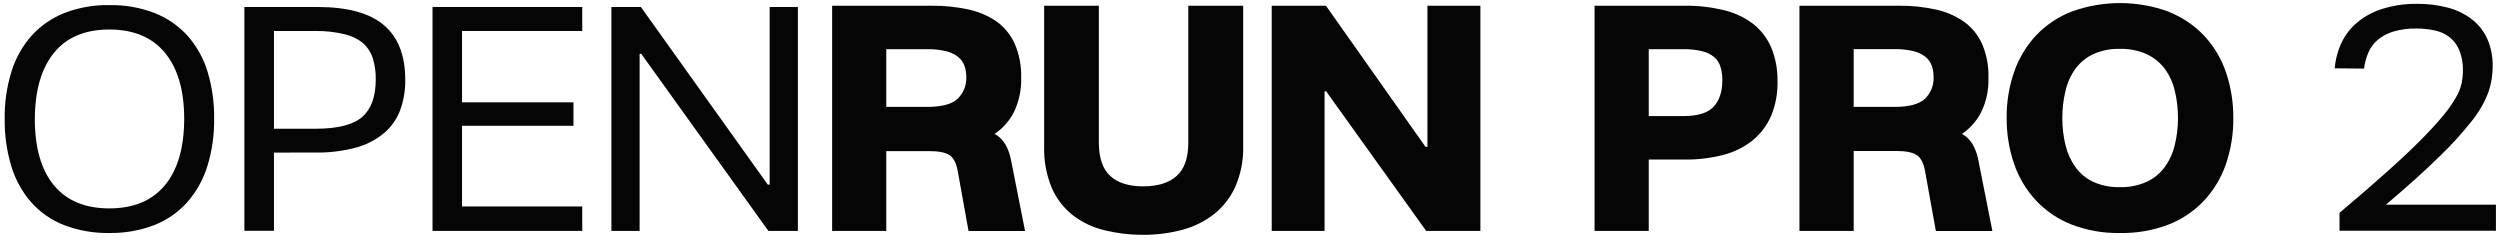
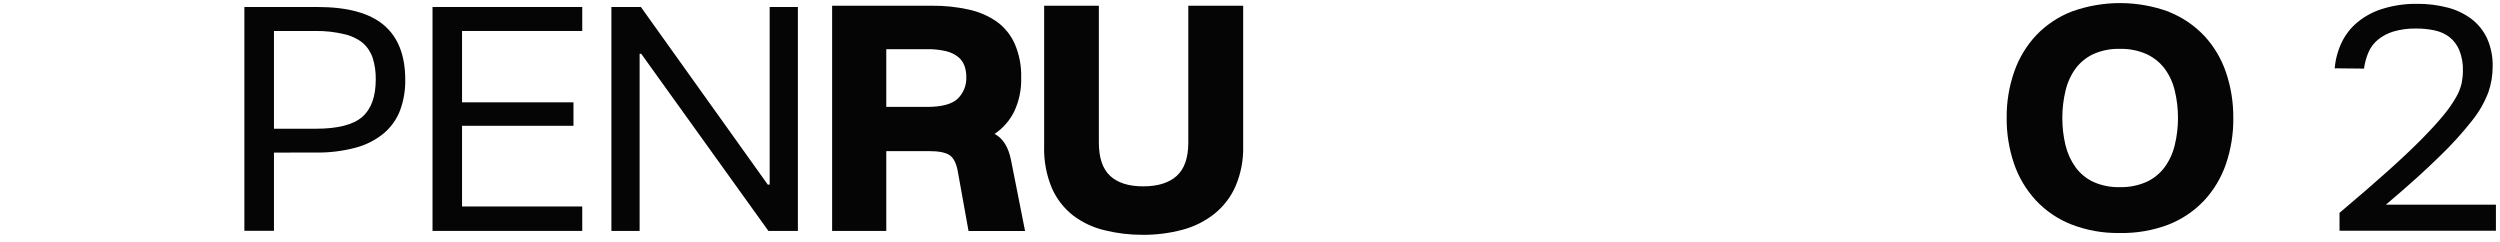
<svg xmlns="http://www.w3.org/2000/svg" width="341" height="33" viewBox="0 0 341 33" fill="none">
  <g clip-path="url(#clip0_4629_111)">
-     <path d="M14.915 0.696C17.042 0.653 19.156 1.028 21.138 1.798C22.849 2.478 24.38 3.543 25.613 4.909C26.853 6.328 27.776 7.994 28.32 9.798C28.942 11.881 29.242 14.047 29.209 16.221C29.24 18.435 28.919 20.64 28.258 22.754C27.686 24.559 26.743 26.224 25.489 27.643C24.254 28.998 22.722 30.049 21.013 30.714C19.066 31.451 16.997 31.813 14.915 31.78C12.803 31.82 10.703 31.453 8.729 30.701C7.013 30.03 5.479 28.965 4.253 27.589C3.018 26.165 2.097 24.496 1.551 22.692C0.917 20.596 0.61 18.415 0.64 16.225C0.607 14.003 0.928 11.79 1.591 9.669C2.161 7.87 3.104 6.212 4.36 4.803C5.601 3.458 7.134 2.415 8.84 1.754C10.78 1.018 12.841 0.659 14.915 0.696ZM4.751 16.225C4.751 20.148 5.616 23.161 7.347 25.265C9.077 27.369 11.595 28.422 14.902 28.425C18.218 28.425 20.748 27.372 22.493 25.265C24.238 23.158 25.116 20.145 25.124 16.225C25.124 12.332 24.252 9.326 22.507 7.207C20.762 5.089 18.231 4.028 14.915 4.025C11.6 4.025 9.081 5.086 7.36 7.207C5.638 9.329 4.769 12.335 4.751 16.225Z" fill="#050505" />
    <path d="M37.369 20.812V31.478H33.333V0.954H43.293C47.391 0.954 50.412 1.776 52.355 3.421C54.299 5.065 55.273 7.545 55.276 10.861C55.302 12.298 55.061 13.729 54.564 15.078C54.097 16.286 53.333 17.356 52.342 18.189C51.227 19.102 49.93 19.766 48.538 20.136C46.725 20.618 44.853 20.844 42.978 20.807L37.369 20.812ZM43.08 17.558C46.075 17.558 48.188 17.018 49.418 15.936C50.647 14.855 51.259 13.145 51.253 10.807C51.27 9.833 51.132 8.862 50.844 7.932C50.59 7.141 50.13 6.432 49.511 5.878C48.776 5.285 47.914 4.871 46.991 4.669C45.711 4.36 44.397 4.211 43.08 4.225H37.369V17.558H43.08Z" fill="#050505" />
    <path d="M63.022 4.225V13.958H78.222V17.158H63.022V28.163H79.418V31.496H58.996V0.954H79.418V4.225H63.022Z" fill="#050505" />
    <path d="M108.831 31.496H104.809L87.462 7.336H87.244V31.496H83.395V0.954H87.418L104.724 25.18H104.982V0.954H108.831V31.496Z" fill="#050505" />
    <path d="M113.502 0.781H127.111C128.798 0.764 130.481 0.938 132.129 1.301C133.509 1.596 134.818 2.162 135.978 2.967C137.045 3.746 137.888 4.794 138.422 6.003C139.04 7.459 139.335 9.031 139.289 10.612C139.337 12.2 139.009 13.778 138.333 15.216C137.725 16.447 136.805 17.498 135.667 18.265C136.816 18.872 137.566 20.084 137.916 21.901L139.818 31.505H132.107L130.636 23.336C130.431 22.243 130.056 21.515 129.511 21.154C128.96 20.794 128.04 20.612 126.742 20.612H120.889V31.496H113.502V0.781ZM126.44 14.581C128.458 14.581 129.856 14.206 130.636 13.456C131.025 13.075 131.33 12.616 131.532 12.109C131.733 11.602 131.826 11.059 131.804 10.514C131.81 10 131.729 9.489 131.564 9.003C131.397 8.53 131.106 8.11 130.72 7.789C130.238 7.404 129.676 7.131 129.076 6.989C128.213 6.783 127.327 6.689 126.44 6.709H120.889V14.581H126.44Z" fill="#050505" />
    <path d="M149.884 0.781V19.447C149.884 21.521 150.397 23.035 151.422 23.989C152.447 24.944 153.954 25.419 155.942 25.416C157.933 25.416 159.455 24.941 160.507 23.989C161.558 23.038 162.084 21.524 162.084 19.447V0.781H169.569V19.945C169.616 21.815 169.261 23.673 168.529 25.394C167.887 26.862 166.901 28.153 165.653 29.158C164.369 30.174 162.889 30.915 161.307 31.336C159.515 31.813 157.667 32.046 155.813 32.029C154.079 32.032 152.351 31.823 150.667 31.407C149.114 31.043 147.655 30.359 146.382 29.398C145.123 28.418 144.127 27.139 143.484 25.678C142.724 23.865 142.362 21.91 142.422 19.945V0.781H149.884Z" fill="#050505" />
-     <path d="M201.924 31.496H194.529L180.889 12.46H180.671V31.496H173.462V0.781H180.858L194.444 20.034H194.702V0.781H201.924V31.496Z" fill="#050505" />
-     <path d="M224.889 21.763V31.496H217.498V0.781H229.778C231.554 0.759 233.325 0.956 235.053 1.367C236.499 1.697 237.861 2.322 239.053 3.203C240.145 4.041 241.008 5.142 241.56 6.403C242.181 7.882 242.483 9.475 242.449 11.078C242.495 12.716 242.192 14.345 241.56 15.856C240.986 17.155 240.11 18.298 239.004 19.189C237.829 20.109 236.474 20.773 235.027 21.136C233.312 21.576 231.547 21.787 229.778 21.763H224.889ZM229.56 15.834C231.578 15.834 232.976 15.401 233.756 14.536C234.535 13.671 234.924 12.486 234.924 10.98C234.934 10.36 234.853 9.742 234.684 9.145C234.535 8.63 234.244 8.168 233.844 7.812C233.368 7.414 232.805 7.132 232.2 6.989C231.336 6.783 230.448 6.689 229.56 6.709H224.889V15.834H229.56Z" fill="#050505" />
-     <path d="M245.444 0.781H259.027C260.715 0.764 262.4 0.938 264.049 1.301C265.429 1.596 266.738 2.162 267.898 2.967C268.973 3.744 269.824 4.791 270.364 6.003C270.978 7.46 271.272 9.031 271.227 10.612C271.276 12.2 270.95 13.777 270.275 15.216C269.665 16.446 268.747 17.497 267.609 18.265C268.758 18.872 269.508 20.084 269.858 21.901L271.76 31.505H264.049L262.578 23.336C262.373 22.243 262 21.514 261.449 21.154C260.898 20.794 260 20.594 258.667 20.594H252.844V31.496H245.444V0.781ZM258.378 14.581C260.4 14.581 261.795 14.207 262.578 13.456C262.967 13.074 263.271 12.615 263.472 12.108C263.672 11.602 263.765 11.058 263.742 10.514C263.747 10.001 263.667 9.49 263.507 9.003C263.342 8.527 263.052 8.104 262.667 7.781C262.185 7.395 261.623 7.122 261.022 6.981C260.158 6.775 259.27 6.681 258.382 6.701H252.844V14.581H258.378Z" fill="#050505" />
    <path d="M295.845 1.625C297.681 2.353 299.335 3.476 300.689 4.914C302.006 6.348 303.008 8.042 303.631 9.887C304.307 11.891 304.642 13.995 304.622 16.109C304.645 18.25 304.302 20.378 303.609 22.403C302.972 24.251 301.955 25.945 300.622 27.376C299.261 28.81 297.599 29.926 295.756 30.643C293.643 31.443 291.396 31.829 289.138 31.78C286.859 31.825 284.594 31.42 282.471 30.589C280.639 29.858 278.992 28.728 277.649 27.283C276.335 25.844 275.333 24.149 274.707 22.305C274.028 20.302 273.691 18.198 273.711 16.083C273.686 13.926 274.038 11.781 274.751 9.745C275.396 7.902 276.419 6.213 277.756 4.789C279.116 3.374 280.769 2.275 282.6 1.567C286.889 0.023 291.584 0.039 295.862 1.612L295.845 1.625ZM281.738 19.816C281.996 20.897 282.462 21.918 283.111 22.82C283.738 23.678 284.571 24.363 285.533 24.812C286.669 25.317 287.904 25.561 289.147 25.527C290.397 25.559 291.638 25.315 292.782 24.812C293.757 24.365 294.604 23.68 295.245 22.82C295.903 21.922 296.374 20.9 296.631 19.816C296.931 18.599 297.08 17.35 297.076 16.096C297.082 14.828 296.933 13.563 296.631 12.332C296.376 11.252 295.904 10.236 295.245 9.345C294.596 8.498 293.751 7.822 292.782 7.376C291.638 6.874 290.396 6.631 289.147 6.665C287.904 6.629 286.67 6.872 285.533 7.376C284.577 7.824 283.745 8.5 283.111 9.345C282.464 10.241 282 11.256 281.747 12.332C281.447 13.564 281.298 14.828 281.302 16.096C281.297 17.349 281.443 18.598 281.738 19.816Z" fill="#050505" />
    <path d="M319.111 29.029C321.68 26.863 323.88 24.96 325.711 23.318C327.542 21.677 329.077 20.228 330.316 18.972C331.554 17.718 332.55 16.629 333.302 15.705C333.942 14.942 334.513 14.124 335.009 13.261C335.358 12.661 335.616 12.012 335.773 11.336C335.883 10.78 335.94 10.214 335.942 9.647C335.973 8.686 335.804 7.73 335.444 6.838C335.158 6.142 334.699 5.531 334.111 5.061C333.516 4.611 332.828 4.3 332.098 4.149C331.274 3.972 330.434 3.886 329.591 3.892C328.531 3.868 327.472 4.006 326.453 4.301C325.68 4.534 324.96 4.916 324.333 5.425C323.782 5.889 323.345 6.475 323.058 7.136C322.755 7.845 322.551 8.593 322.453 9.358L318.453 9.318C318.556 8.094 318.878 6.899 319.404 5.789C319.922 4.713 320.668 3.762 321.591 3.003C322.609 2.179 323.777 1.561 325.031 1.185C326.549 0.722 328.129 0.499 329.716 0.523C331.094 0.511 332.469 0.678 333.804 1.021C334.982 1.313 336.09 1.834 337.067 2.554C337.994 3.253 338.737 4.169 339.231 5.221C339.775 6.445 340.038 7.775 340 9.114C339.997 10.291 339.801 11.459 339.418 12.572C338.885 13.972 338.135 15.28 337.196 16.447C335.83 18.179 334.345 19.812 332.751 21.336C330.876 23.185 328.439 25.378 325.44 27.914H340.444V31.469H319.111V29.029Z" fill="#050505" />
  </g>
  <defs>
    <clipPath id="clip0_4629_111">
      <rect width="340.991" height="32" fill="white" transform="translate(0 0.225)" />
    </clipPath>
  </defs>
</svg>